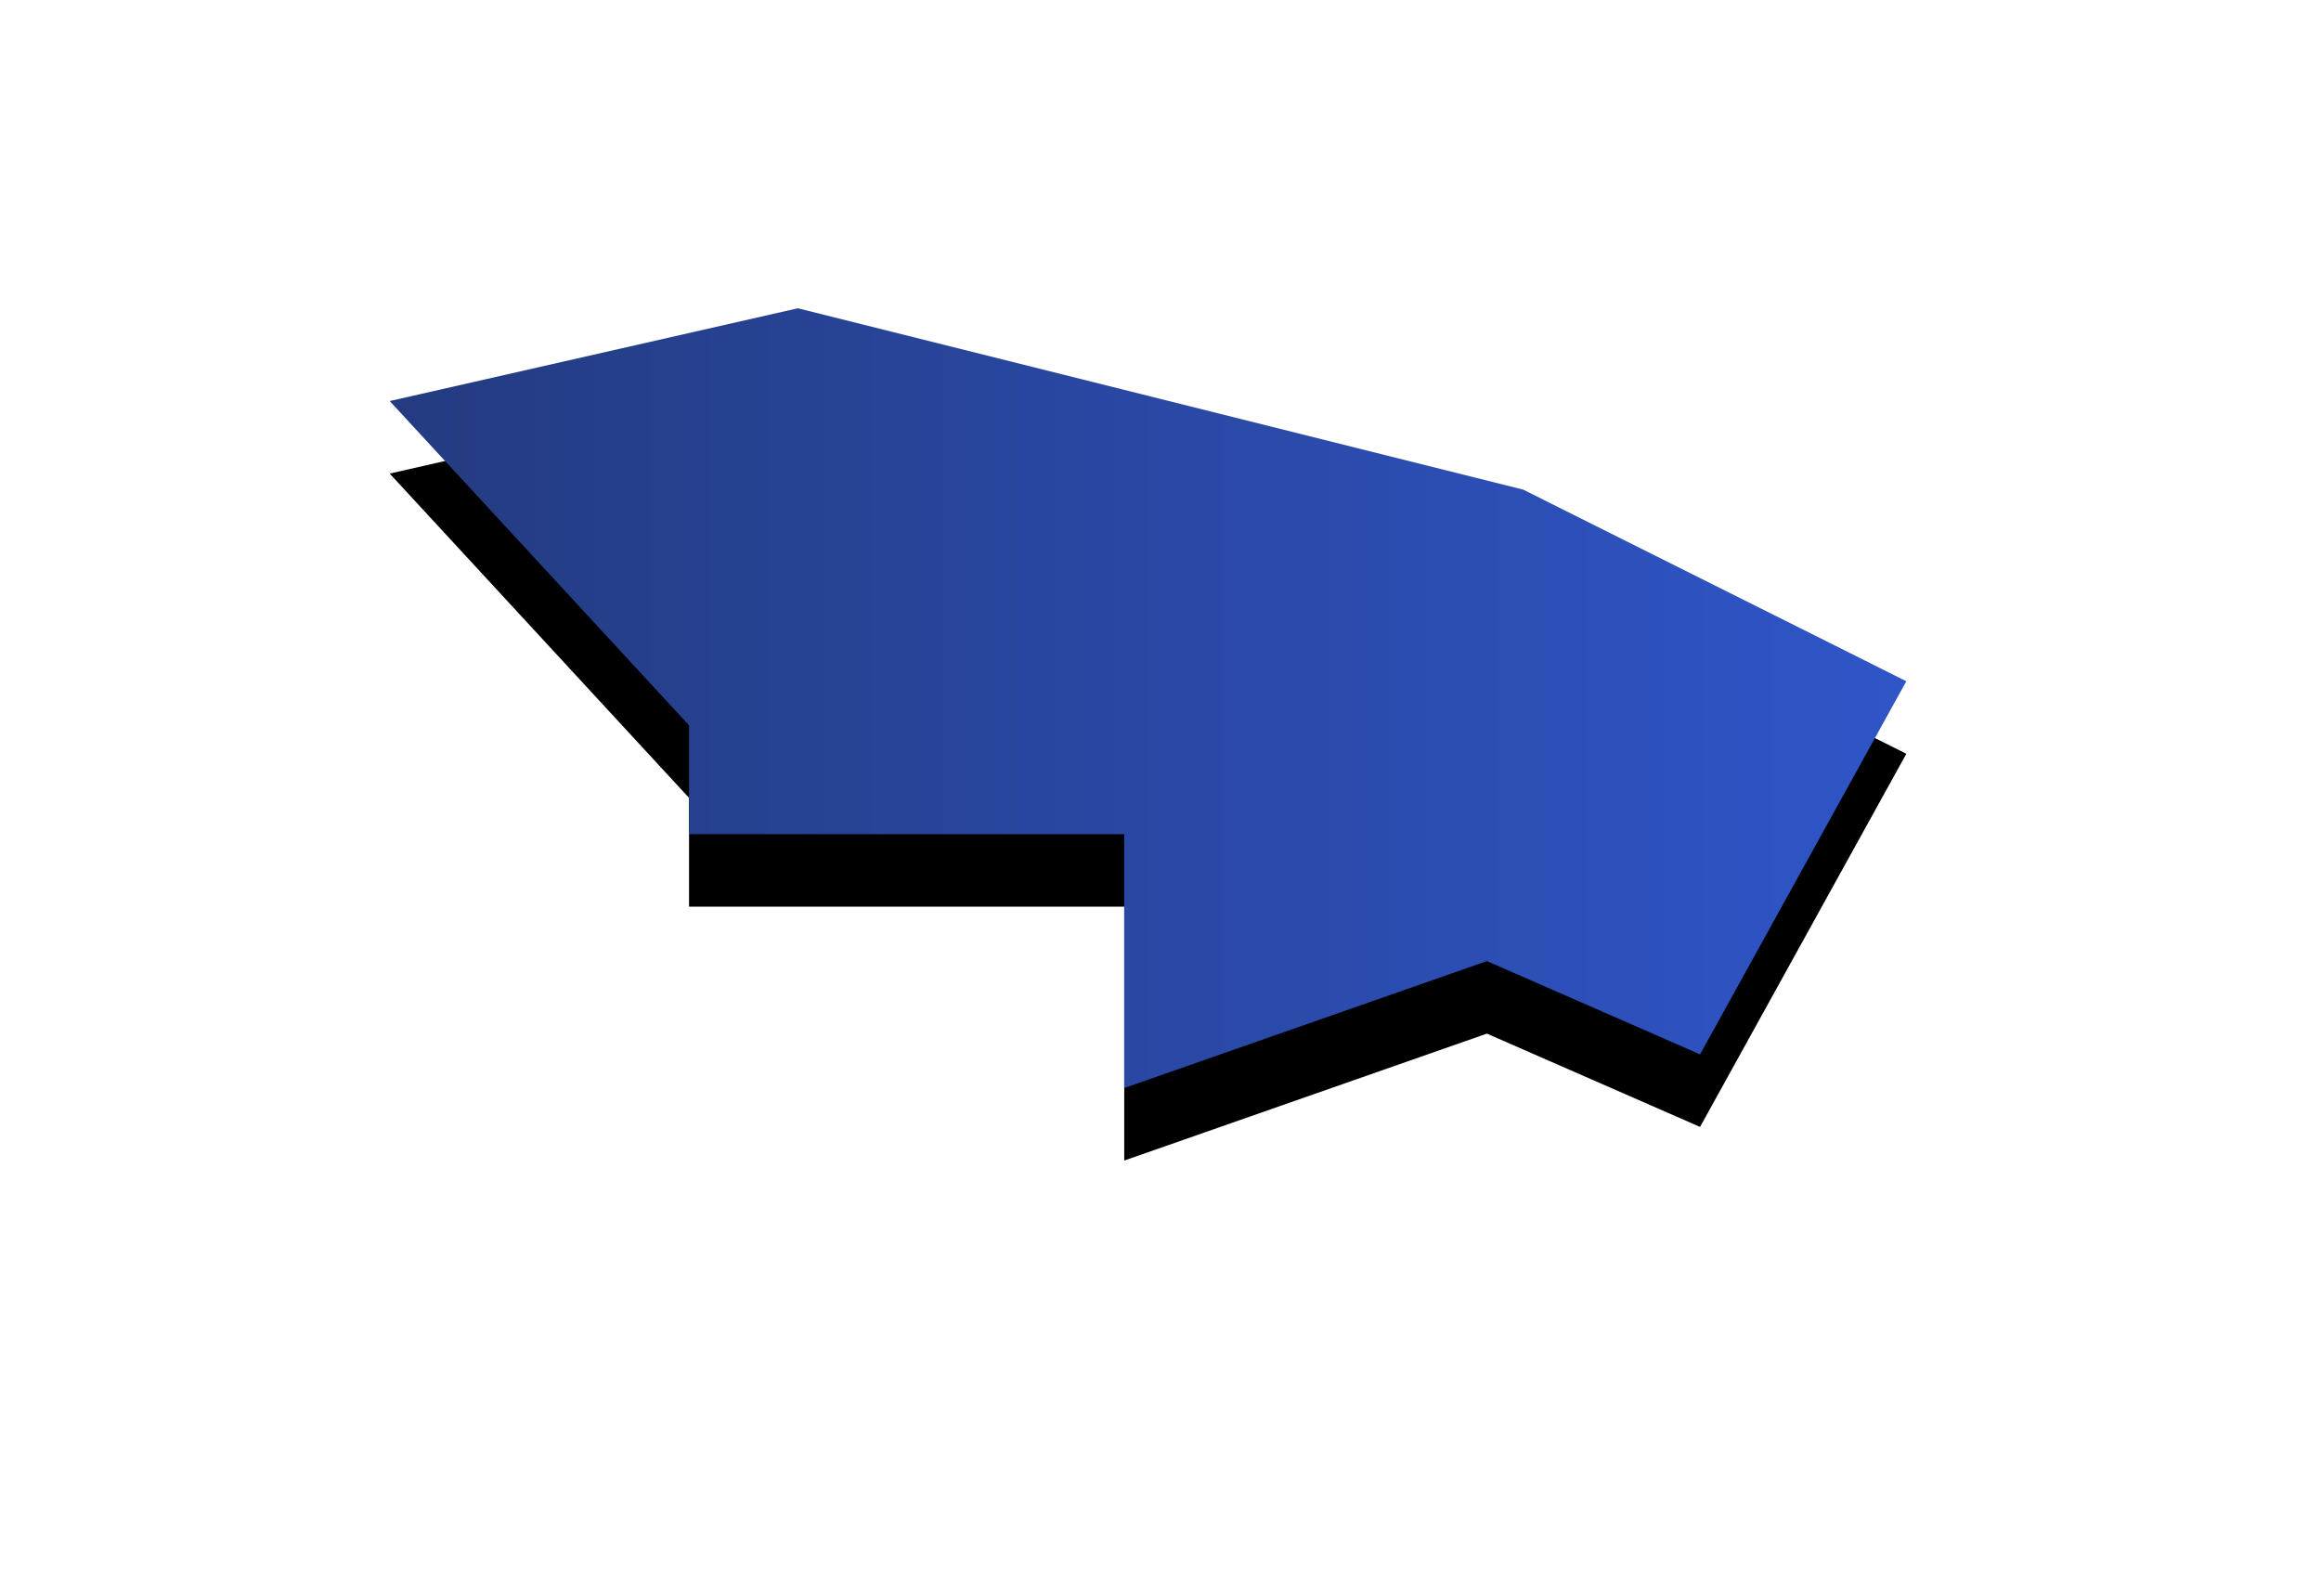
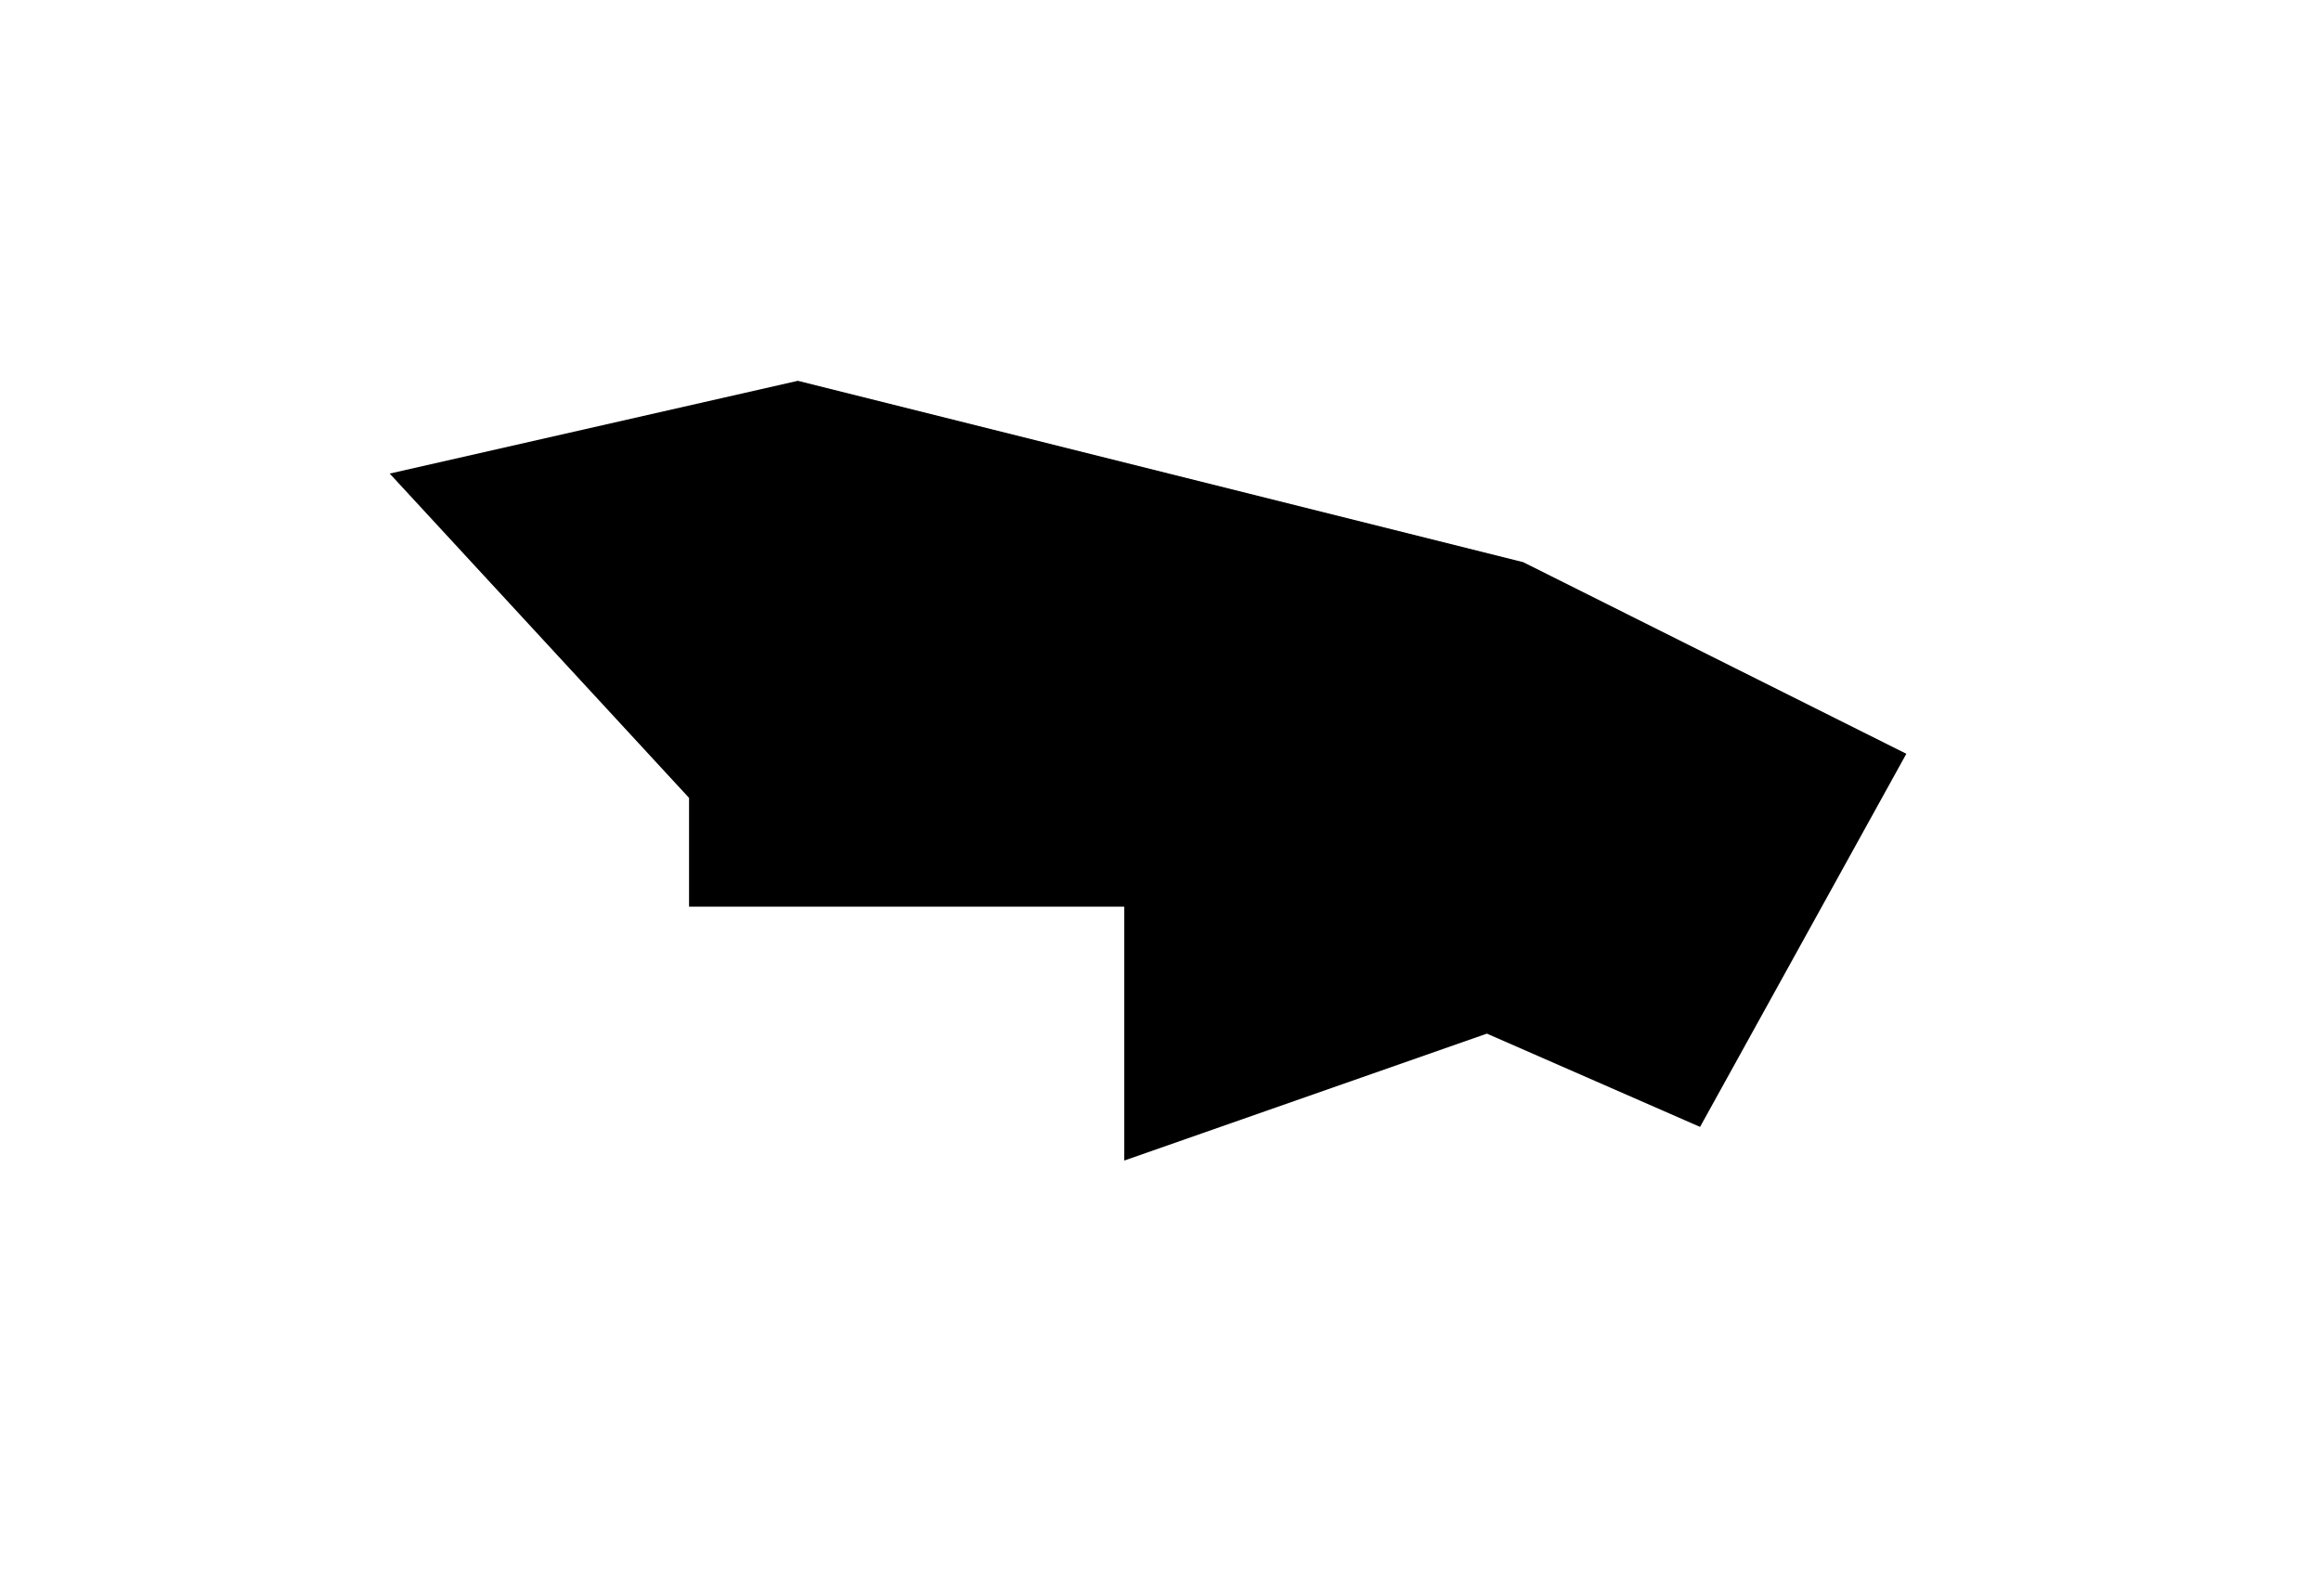
<svg xmlns="http://www.w3.org/2000/svg" xmlns:xlink="http://www.w3.org/1999/xlink" width="32" height="22" viewBox="0 0 32 22">
  <title>pref13</title>
  <defs>
    <linearGradient x1="0%" y1="50%" y2="50%" id="c">
      <stop stop-color="#243B80" offset="0%" />
      <stop stop-color="#2F55C8" offset="100%" />
    </linearGradient>
    <path id="b" d="M5.373 5.529L11 4.25l10 2.5 5.283 2.642-2.844 5.144L20.5 13.25l-5 1.75v-3.5h-6V10z" />
    <filter x="-45.4%" y="-79.1%" width="190.9%" height="276.7%" filterUnits="objectBoundingBox" id="a">
      <feOffset dy="1" in="SourceAlpha" result="shadowOffsetOuter1" />
      <feGaussianBlur stdDeviation="3" in="shadowOffsetOuter1" result="shadowBlurOuter1" />
      <feComposite in="shadowBlurOuter1" in2="SourceAlpha" operator="out" result="shadowBlurOuter1" />
      <feColorMatrix values="0 0 0 0 0 0 0 0 0 0 0 0 0 0 0 0 0 0 0.1 0" in="shadowBlurOuter1" />
    </filter>
  </defs>
  <g fill="none" fill-rule="evenodd">
    <use fill="#000" filter="url(#a)" xlink:href="#b" />
-     <path fill="url(#c)" d="M5.373 5.529L11 4.25l10 2.5 5.283 2.642-2.844 5.144L20.5 13.25l-5 1.75v-3.5h-6V10z" />
  </g>
</svg>